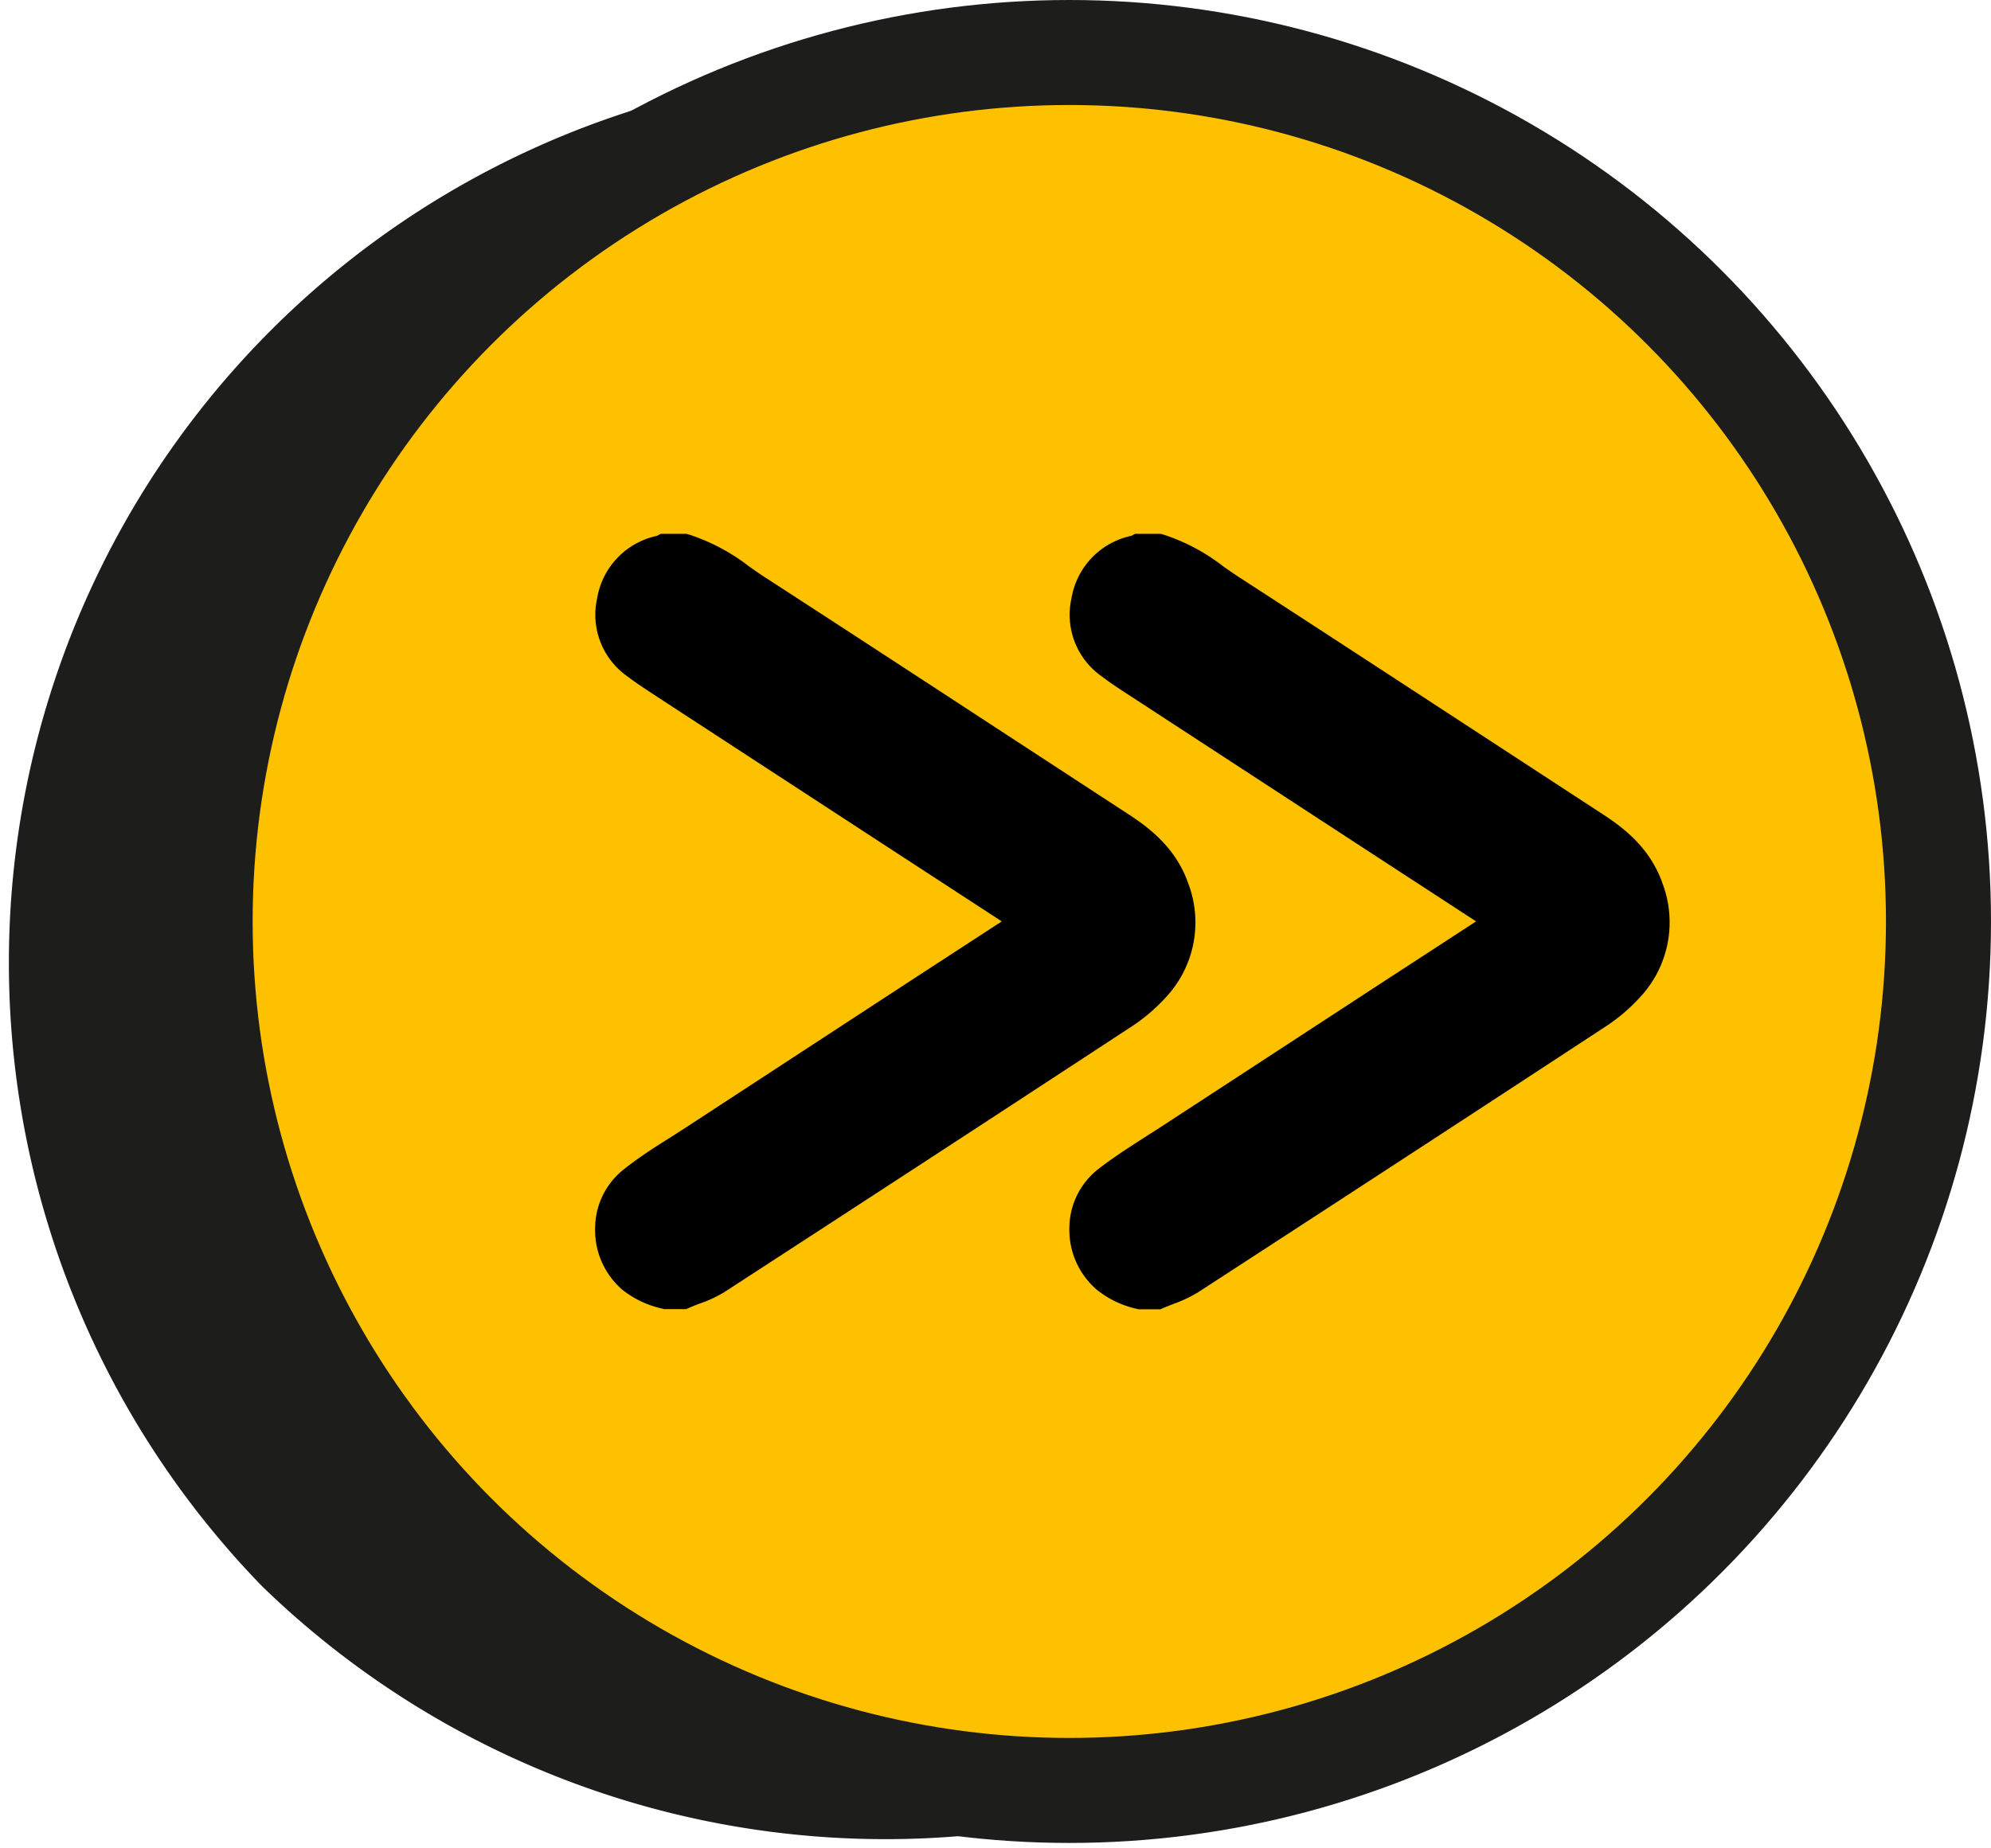
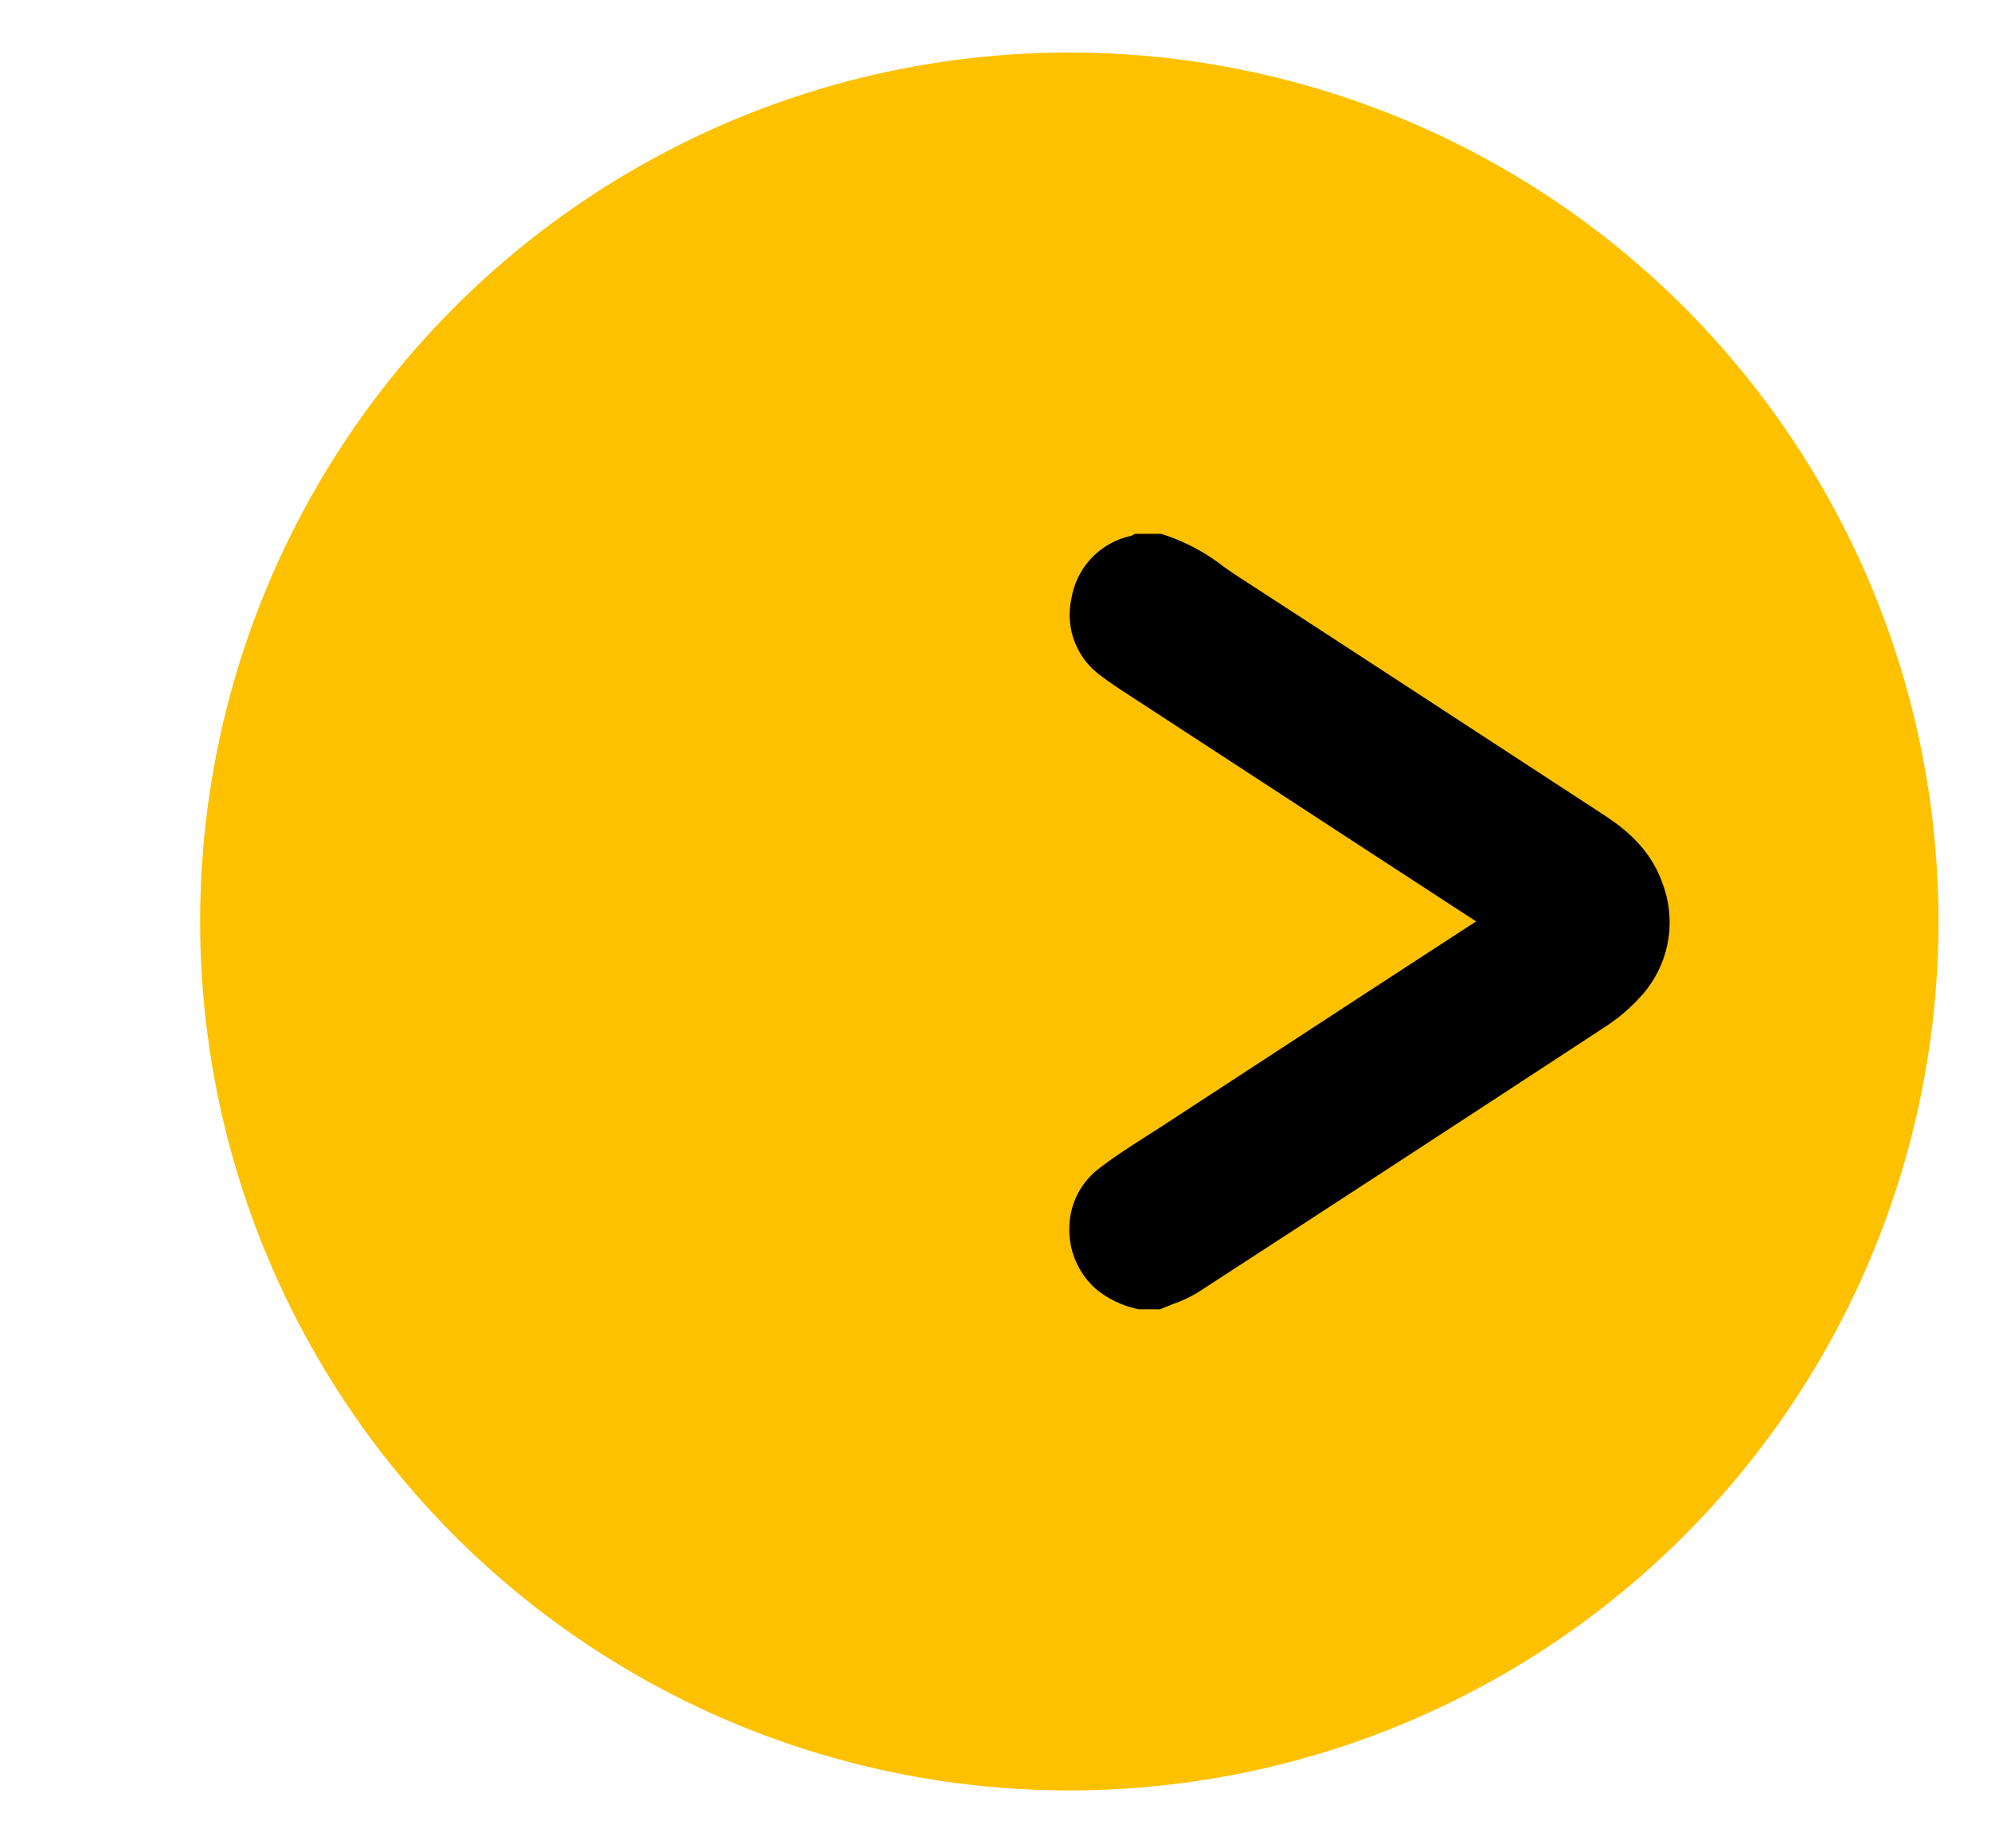
<svg xmlns="http://www.w3.org/2000/svg" viewBox="0 0 246.43 228.8">
  <defs>
    <style>.cls-1{fill:#1d1d1b;}.cls-2{fill:#fdc100;}.cls-3{fill:none;stroke:#1d1d1b;stroke-miterlimit:10;stroke-width:13px;}</style>
  </defs>
  <title>3_20</title>
  <g id="Capa_2" data-name="Capa 2">
    <g id="Capa_2-2" data-name="Capa 2">
-       <path class="cls-1" d="M189,39.78A110.73,110.73,0,0,0,32.43,196.37,110.73,110.73,0,0,0,189,39.78Z" />
      <circle class="cls-2" cx="132.35" cy="114.08" r="107.58" />
-       <circle class="cls-3" cx="132.35" cy="114.08" r="107.58" />
      <path d="M205.78,109.39c-1.49-4.31-4.68-6.81-7.3-8.52l-18.38-12c-8.73-5.7-17.75-11.59-26.64-17.35-.66-.43-1.31-.88-2-1.36a24.27,24.27,0,0,0-7.53-4l-.28-.07h-3.16l-.48.25,0,0a9.5,9.5,0,0,0-7.39,7.73,9.31,9.31,0,0,0,3.72,9.65c1.31,1,2.69,1.87,4,2.73l1.14.74,26.32,17.17,14.9,9.71-11,7.16-28.07,18.32-1.86,1.19c-1.94,1.25-3.95,2.53-5.84,4a9.3,9.3,0,0,0-3.57,7.19,9.77,9.77,0,0,0,3.37,7.72,12,12,0,0,0,4.9,2.37l.28.07h2.71l.41-.18,1.2-.48a16.38,16.38,0,0,0,3.07-1.45c16.57-10.76,33.43-21.75,50.1-32.68a22.34,22.34,0,0,0,4.61-3.86A13.59,13.59,0,0,0,205.78,109.39Z" />
-       <path d="M147.08,109.39c-1.49-4.31-4.69-6.81-7.31-8.52l-18.38-12c-8.72-5.7-17.74-11.59-26.63-17.35-.67-.43-1.31-.88-2-1.36a24.44,24.44,0,0,0-7.54-4l-.28-.07H81.78l-.47.25,0,0a9.5,9.5,0,0,0-7.4,7.73,9.32,9.32,0,0,0,3.72,9.65c1.32,1,2.69,1.87,4,2.73l1.13.74,26.33,17.17,14.9,9.71-11,7.16L84.93,139.56l-1.85,1.19c-2,1.25-4,2.53-5.85,4a9.33,9.33,0,0,0-3.57,7.19A9.77,9.77,0,0,0,77,159.65,12,12,0,0,0,81.94,162l.27.07h2.71l.42-.18c.39-.17.79-.33,1.19-.48A15.81,15.81,0,0,0,89.6,160c16.57-10.76,33.43-21.75,50.1-32.68a22.34,22.34,0,0,0,4.61-3.86A13.58,13.58,0,0,0,147.08,109.39Z" />
    </g>
  </g>
</svg>